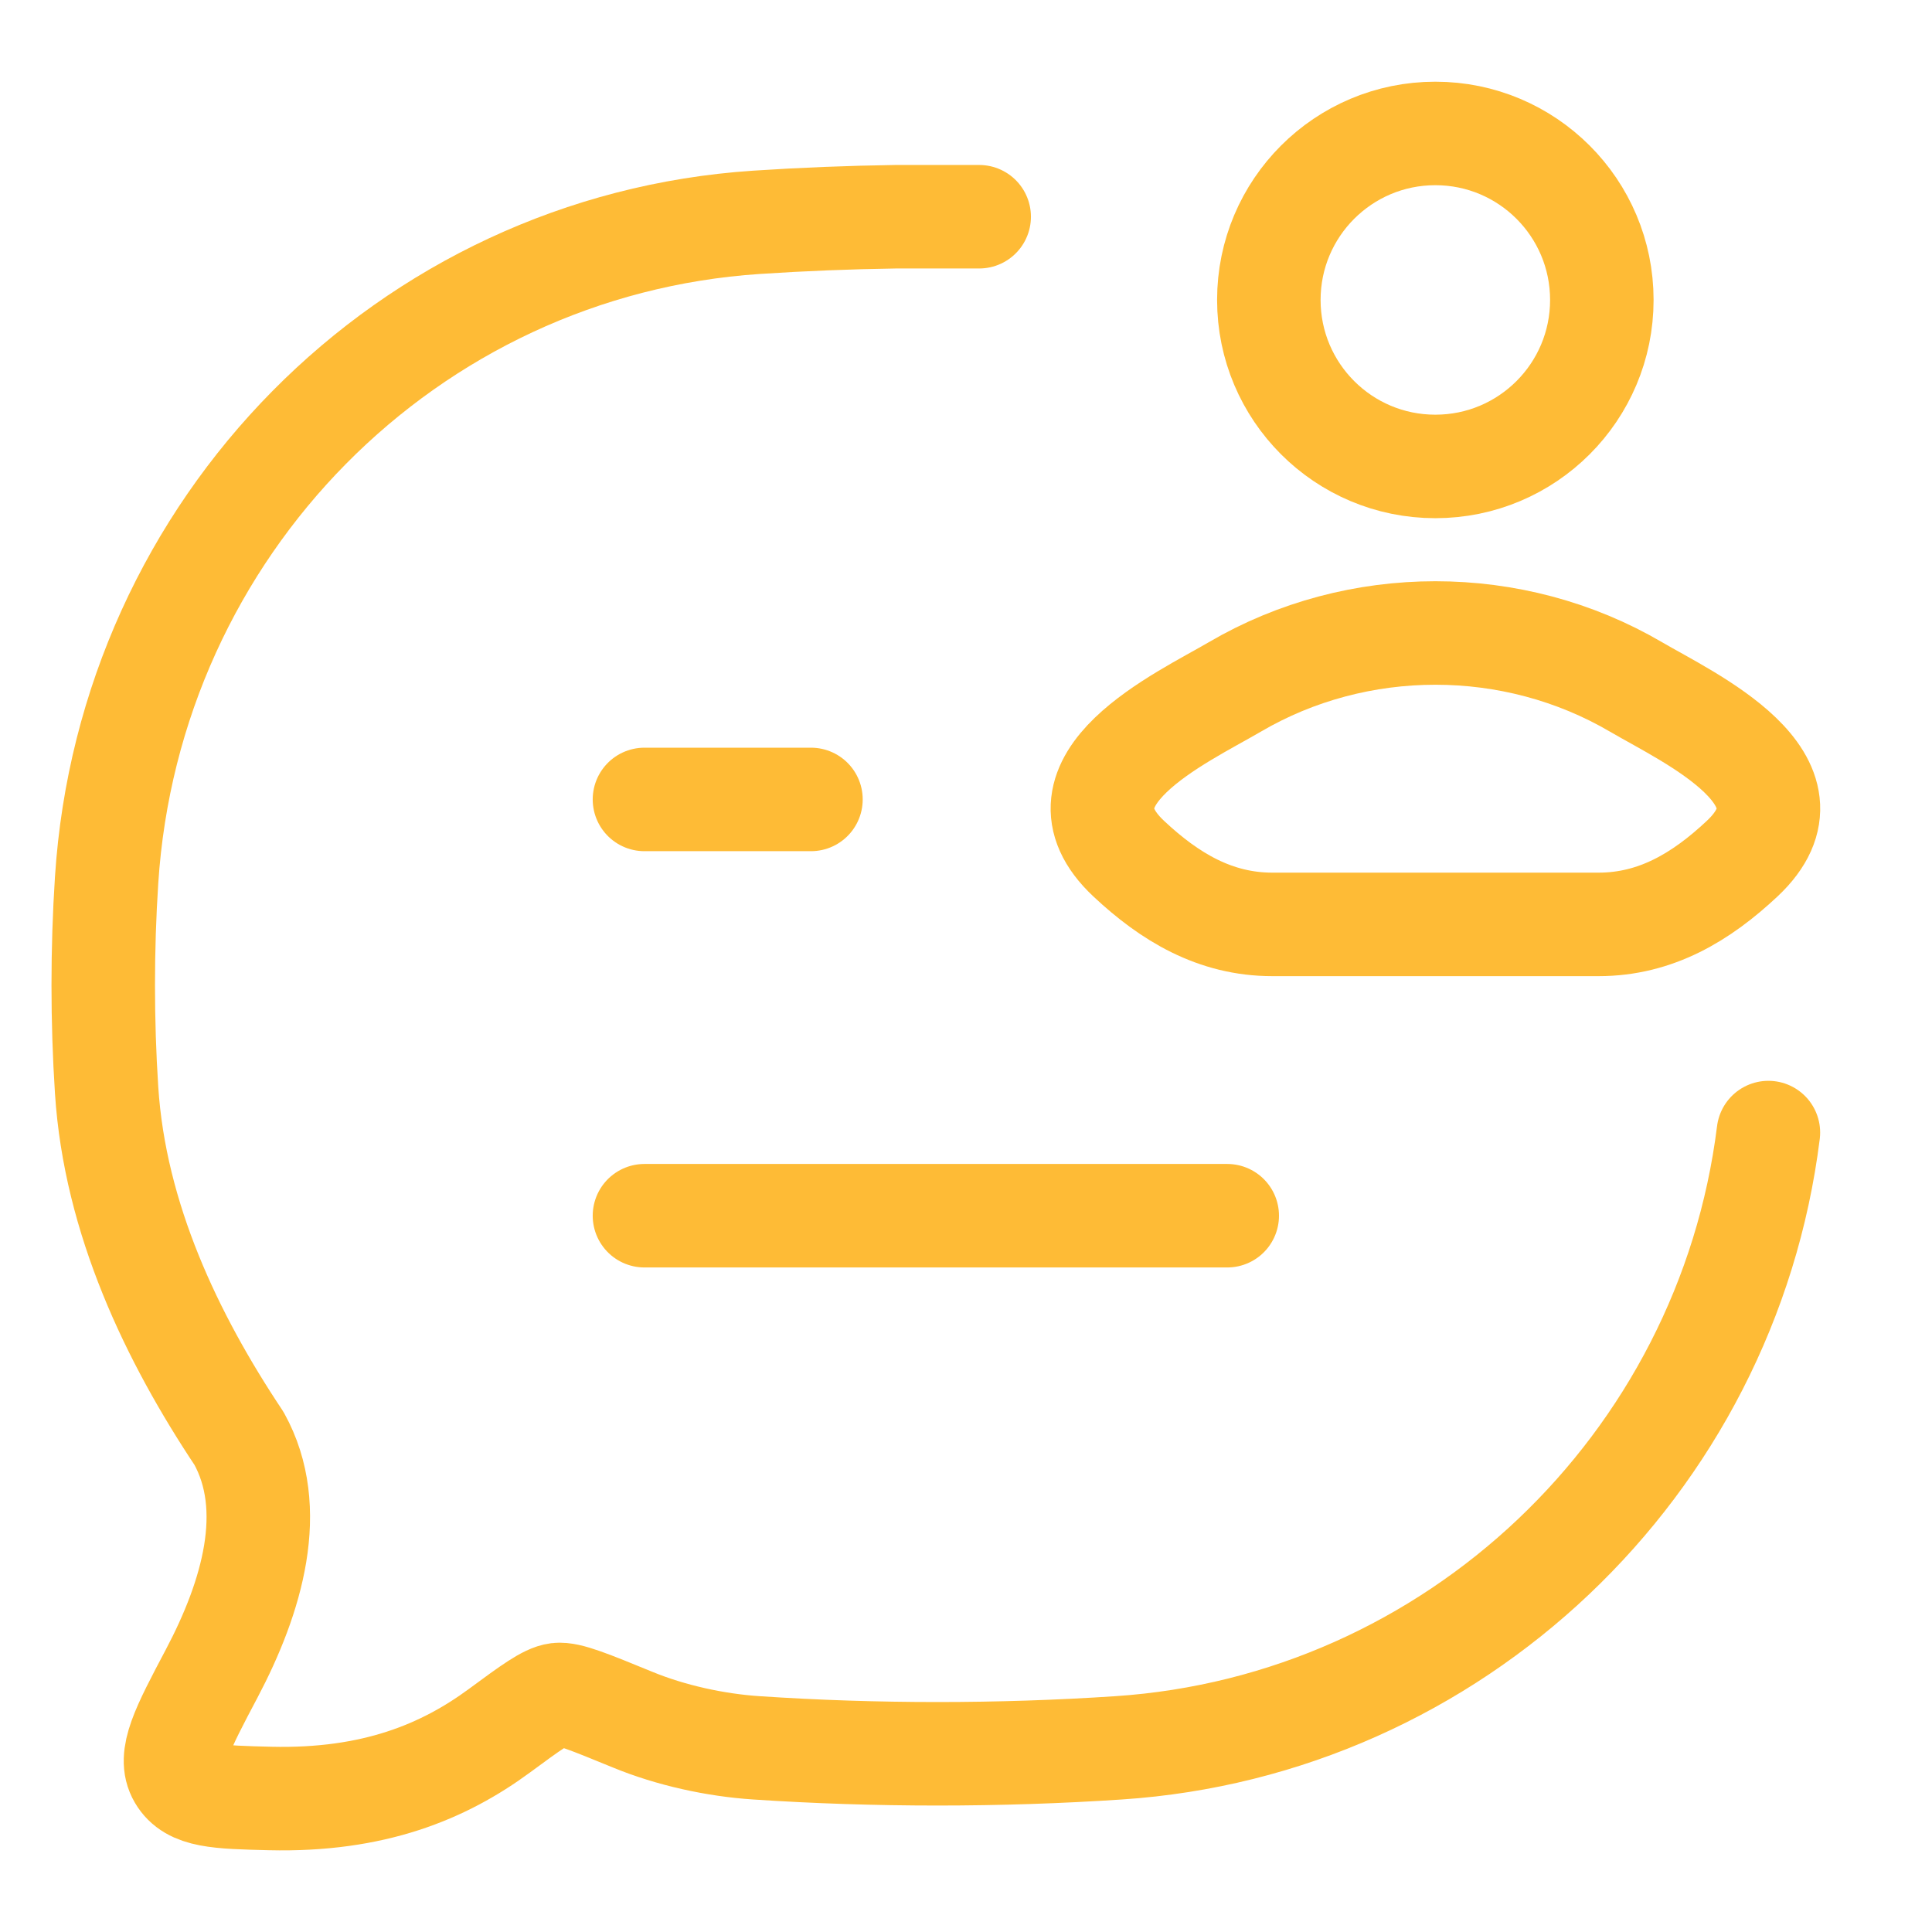
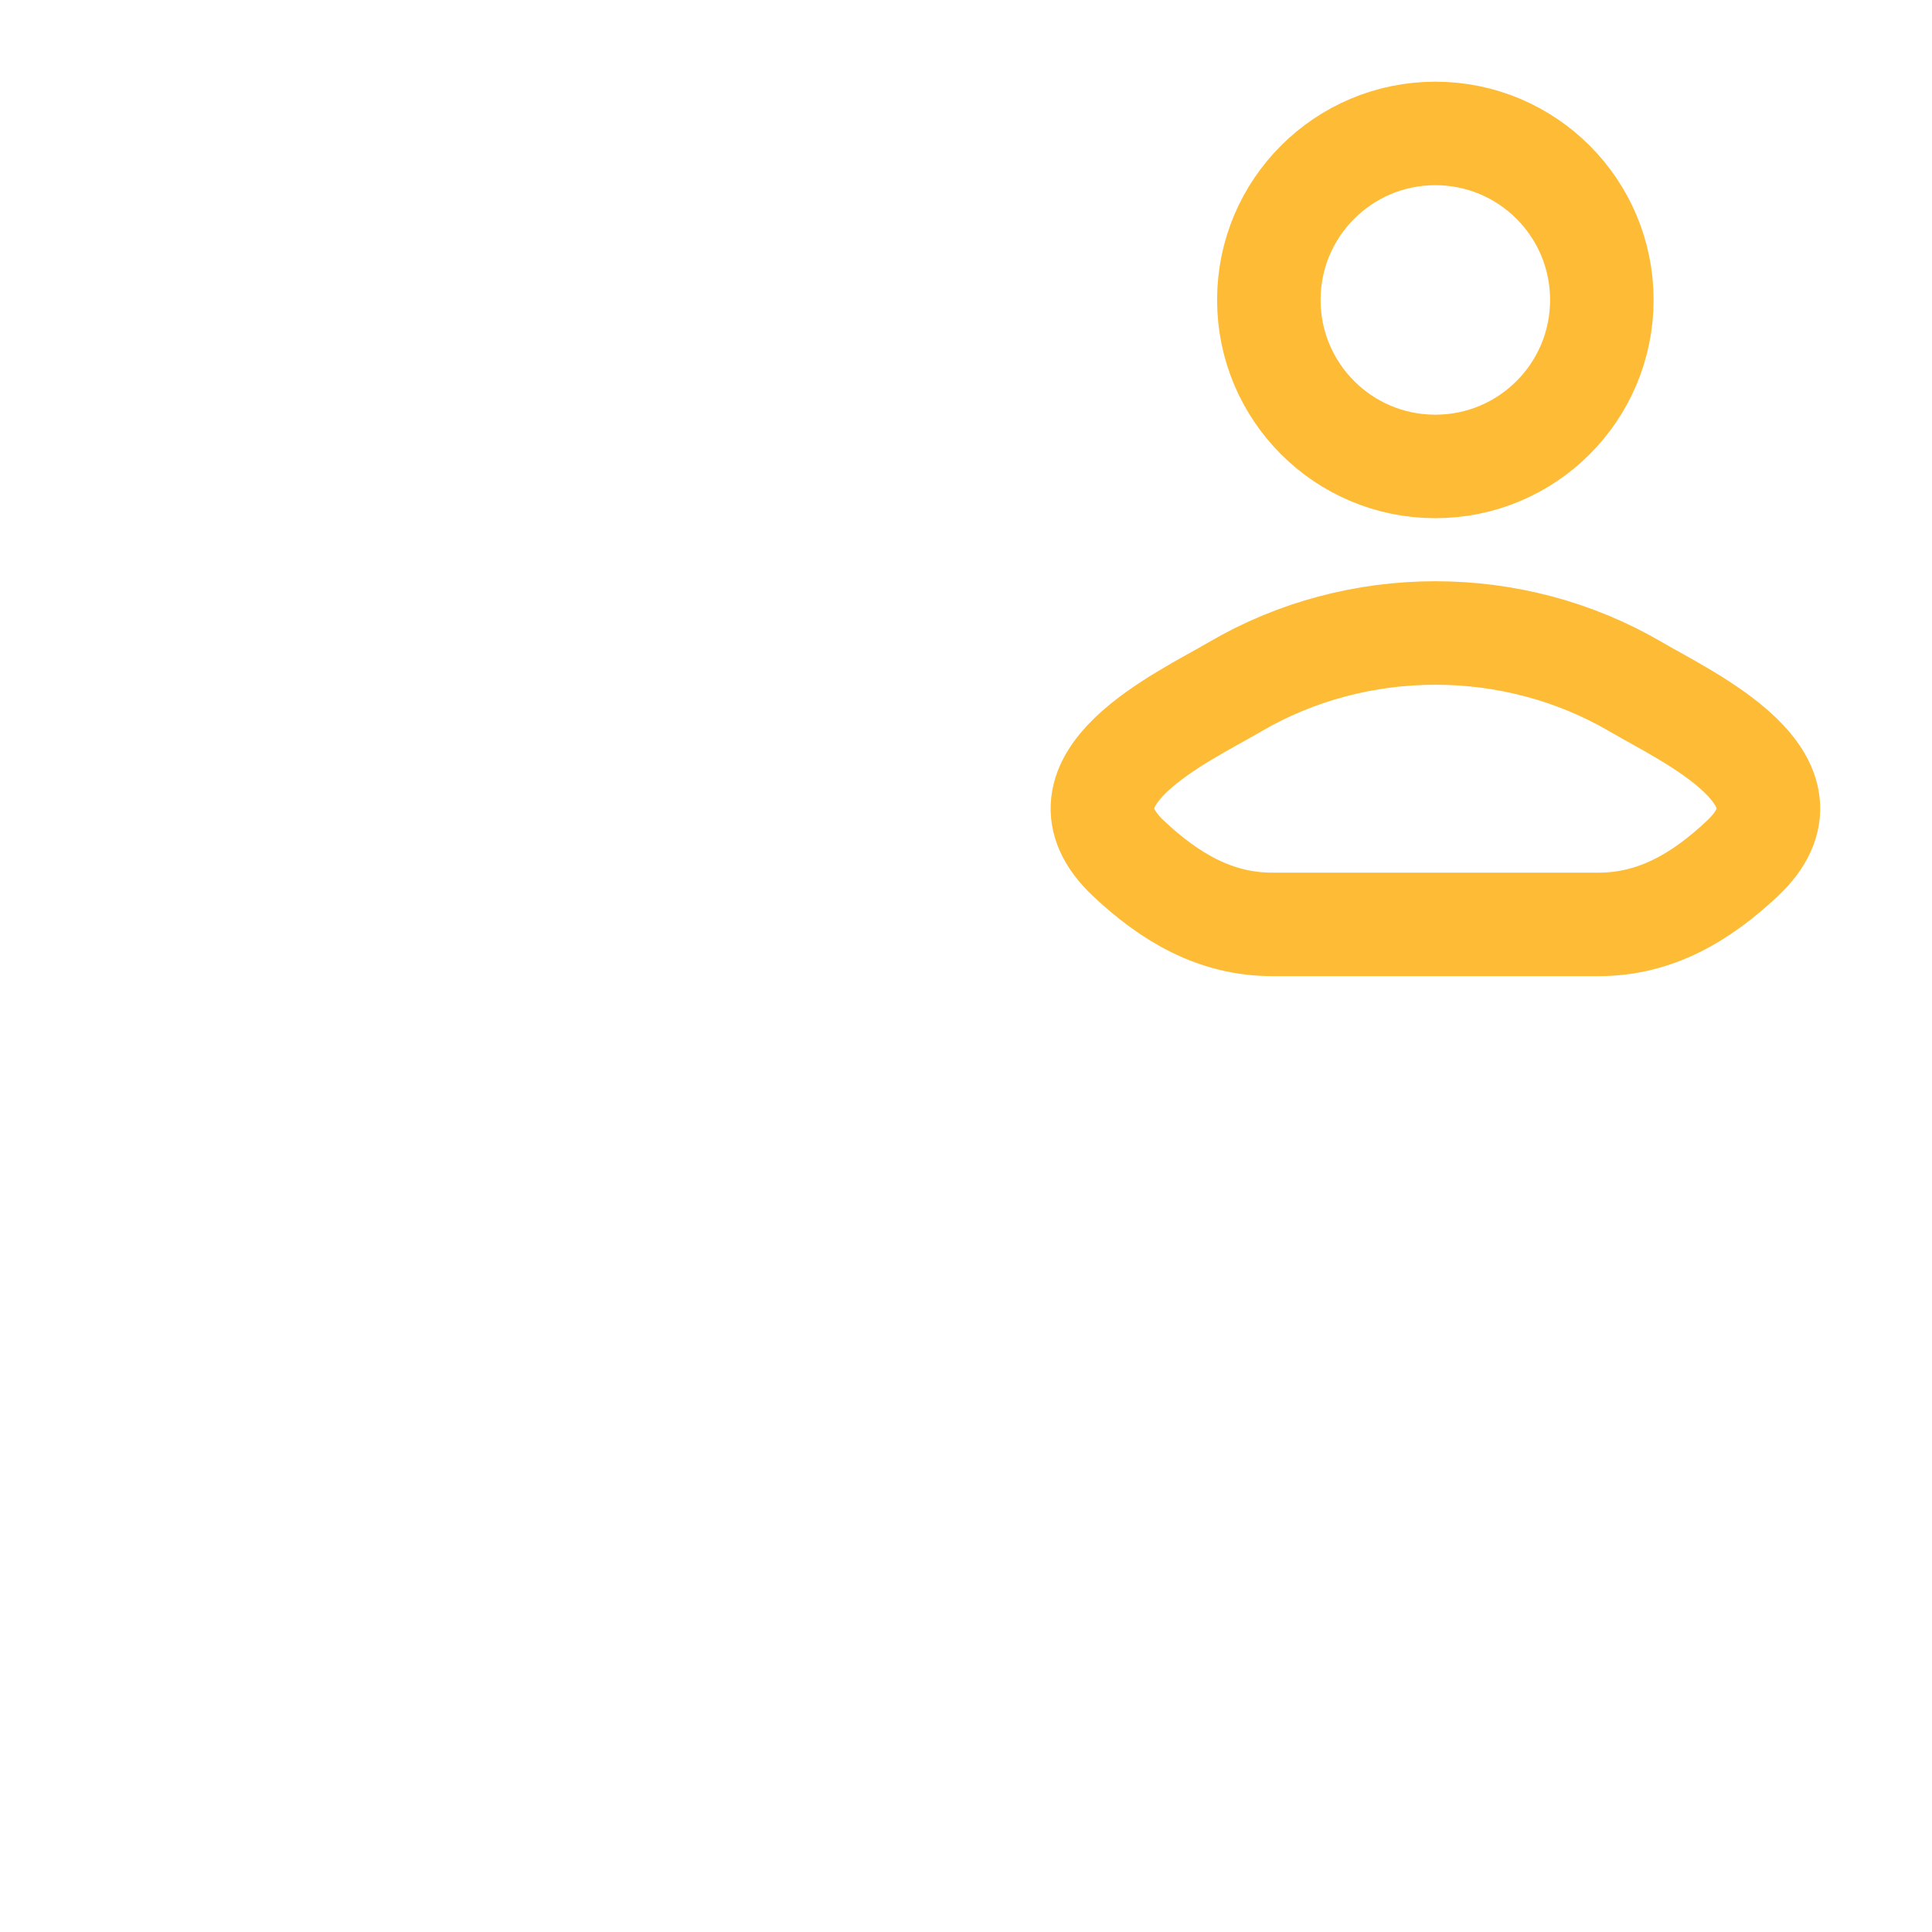
<svg xmlns="http://www.w3.org/2000/svg" width="28" height="28" viewBox="0 0 28 28" fill="none">
-   <path d="M14.191 3.141H12.982C12.303 3.151 11.627 3.178 10.963 3.222C5.905 3.558 1.876 7.636 1.545 12.756C1.48 13.758 1.48 14.796 1.545 15.797C1.665 17.662 2.492 19.389 3.464 20.847C4.029 21.867 3.656 23.141 3.068 24.254C2.644 25.056 2.432 25.458 2.602 25.747C2.772 26.037 3.153 26.046 3.914 26.065C5.418 26.101 6.432 25.676 7.238 25.083C7.694 24.747 7.923 24.579 8.08 24.559C8.237 24.54 8.547 24.668 9.167 24.922C9.723 25.151 10.37 25.292 10.963 25.331C12.684 25.446 14.486 25.446 16.211 25.331C21.064 25.009 25.028 21.241 25.629 16.414" stroke="#FEBB36" stroke-width="1.5" stroke-linecap="round" stroke-linejoin="round" />
  <path d="M17.895 9.956C17.136 10.401 15.147 11.309 16.359 12.445C16.951 13 17.61 13.397 18.439 13.397H23.168C23.997 13.397 24.656 13 25.248 12.445C26.459 11.309 24.47 10.401 23.711 9.956C21.932 8.913 19.674 8.913 17.895 9.956Z" stroke="#FEBB36" stroke-width="1.5" />
  <path d="M23.215 4.347C23.215 5.68 22.135 6.76 20.802 6.76C19.469 6.76 18.389 5.68 18.389 4.347C18.389 3.014 19.469 1.934 20.802 1.934C22.135 1.934 23.215 3.014 23.215 4.347Z" stroke="#FEBB36" stroke-width="1.5" />
-   <path d="M9.34 17.619H17.786M9.34 11.586H11.753" stroke="#FEBB36" stroke-width="1.5" stroke-linecap="round" stroke-linejoin="round" />
</svg>